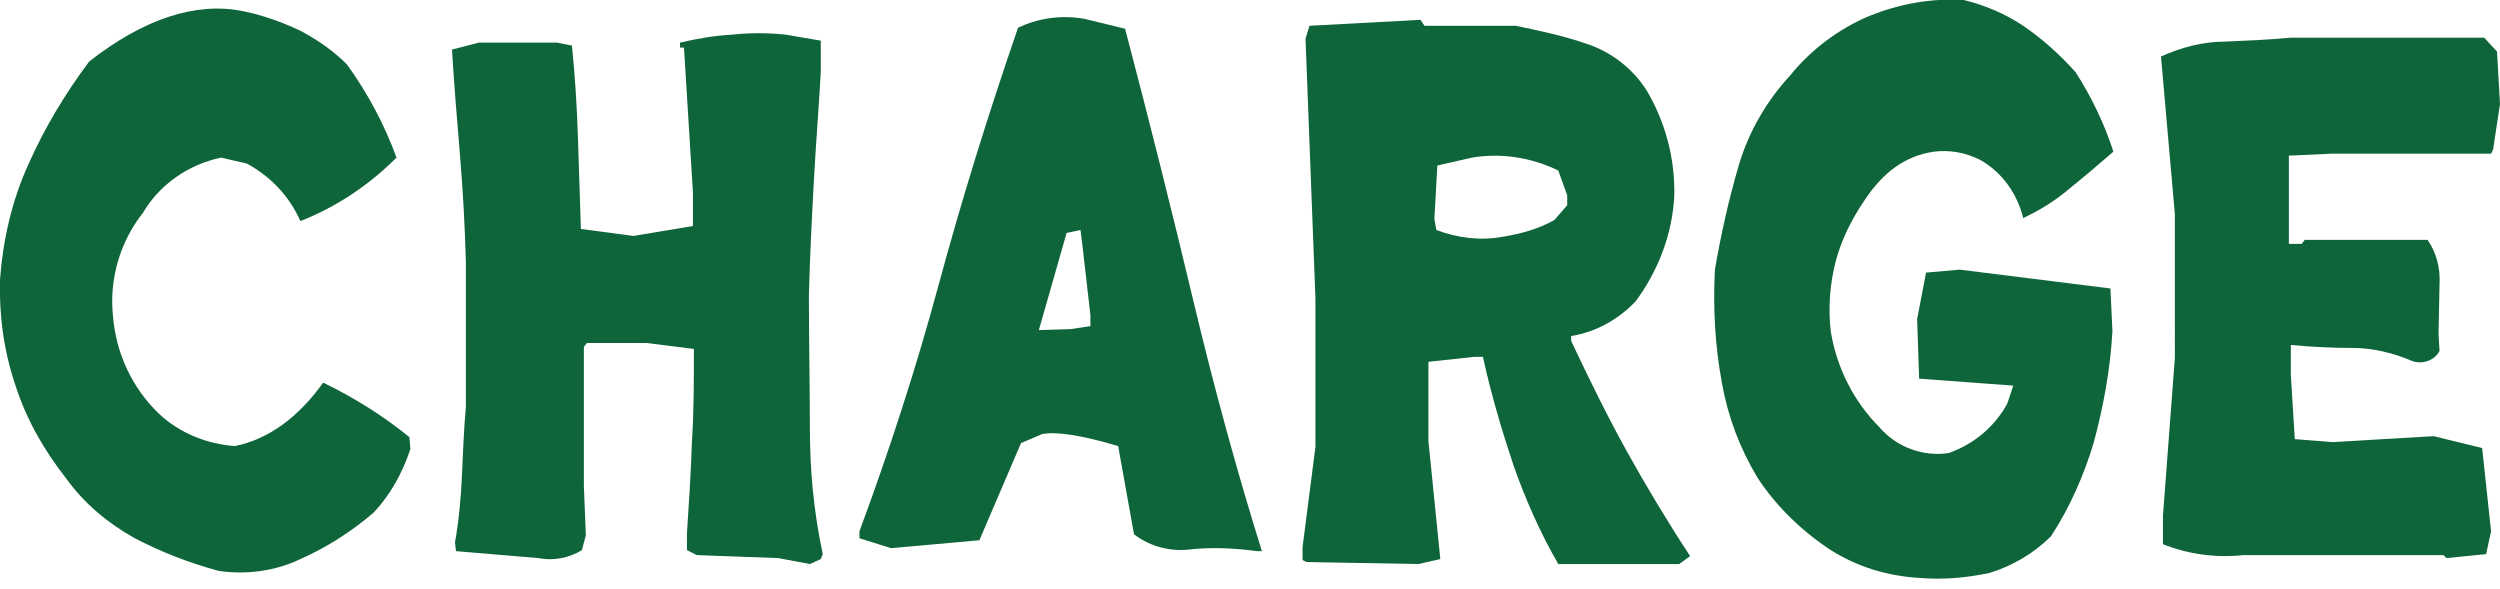
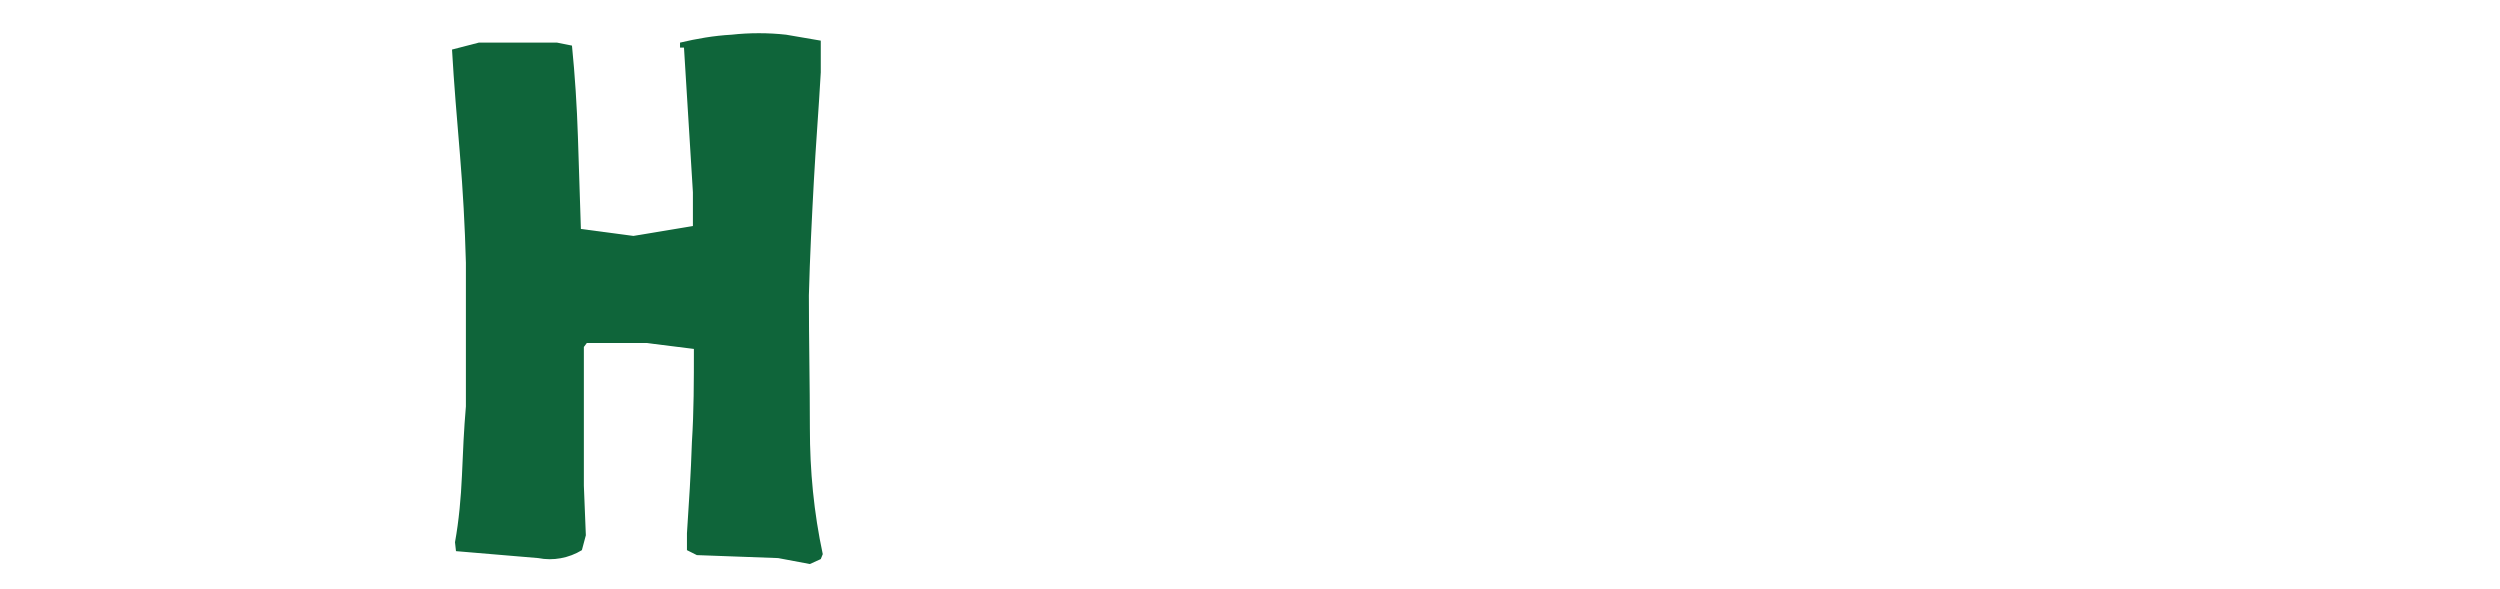
<svg xmlns="http://www.w3.org/2000/svg" version="1.1" id="レイヤー_1" x="0px" y="0px" viewBox="0 0 252.2 59.4" style="enable-background:new 0 0 252.2 59.4;" xml:space="preserve">
  <style type="text/css">
	.st0{fill:#0F653A;}
</style>
-   <path class="st0" d="M22.1,57.6c-3-0.8-5.8-1.9-8.5-3.3c-2.7-1.5-5.1-3.5-6.9-6c-2.2-2.8-4-5.9-5.1-9.3C0.4,35.5-0.1,31.9,0,28.2  c0.3-4,1.2-8,2.9-11.7C4.5,12.9,6.6,9.4,9,6.2c5.5-4.3,10.7-6,15.4-5.1c2,0.4,4,1.1,5.9,2C32,4,33.6,5.1,35,6.5  c2.1,2.9,3.8,6.1,5,9.4c-2.8,2.8-6.1,5-9.7,6.4c-1.1-2.5-3-4.5-5.4-5.8l-2.6-0.6c-3.3,0.7-6.2,2.7-7.9,5.6c-2.3,2.9-3.4,6.7-3,10.4  c0.3,3.7,1.9,7.2,4.6,9.8c2.1,2,4.9,3.1,7.7,3.3c3.4-0.7,6.4-2.9,8.9-6.4c3.1,1.5,6,3.3,8.7,5.5l0.1,1.2c-0.8,2.4-2,4.6-3.7,6.4  c-2.2,1.9-4.7,3.5-7.4,4.7C27.8,57.6,24.9,58,22.1,57.6z" />
  <path class="st0" d="M81.7,56.9l-3.2-0.6l-8.2-0.3l-1-0.5v-1.7c0.2-3,0.4-6.1,0.5-9.2c0.2-3.1,0.2-6.2,0.2-9.4l-4.8-0.6h-6L58.9,35  v14l0.2,5l-0.4,1.5c-1.3,0.8-2.9,1.1-4.4,0.8L46,55.6l-0.1-0.9c0.4-2.2,0.6-4.5,0.7-6.7c0.1-2.4,0.2-4.7,0.4-7V26.5  c-0.1-3.7-0.3-7.3-0.6-10.9c-0.3-3.6-0.6-7.1-0.8-10.6l2.7-0.7h7.9l1.5,0.3c0.3,3,0.5,6.1,0.6,9.2c0.1,3.1,0.2,6.2,0.3,9.3l5.3,0.7  l6-1v-3.4L69,4.8h-0.4V4.3c1.7-0.4,3.4-0.7,5.2-0.8c1.8-0.2,3.7-0.2,5.5,0l3.5,0.6v3.2c-0.2,3.6-0.5,7.3-0.7,11s-0.4,7.6-0.5,11.5  c0,4.5,0.1,9,0.1,13.4c0,4.3,0.4,8.5,1.3,12.7l-0.2,0.5L81.7,56.9z" />
-   <path class="st0" d="M126.8,55.6c-2.2-0.3-4.4-0.4-6.5-0.2c-2.1,0.3-4.2-0.2-5.9-1.5l-1.6-8.9c-3.7-1.1-6.3-1.5-7.7-1.2l-2.1,0.9  l-4.2,9.8l-8.9,0.8l-3.2-1v-0.7c3-8.1,5.7-16.4,8-24.9s5-17.2,8-25.9c2.1-1,4.4-1.3,6.7-0.9l4.1,1c2.5,9.5,4.8,18.7,6.9,27.5  s4.4,17.2,6.9,25.2L126.8,55.6z M110,32.9v-1.1c-0.4-3.4-0.7-6.3-1-8.6l-1.4,0.3l-2.8,9.8l3.2-0.1L110,32.9z" />
-   <path class="st0" d="M131.8,56.7l-0.4-0.2v-1.3l1.3-10.1v-15l-1-26.2l0.4-1.3L143.3,2l0.4,0.6h9.2c2.4,0.5,4.8,1,7.1,1.8  c2.5,0.8,4.7,2.5,6.1,4.7c1.9,3.2,2.9,6.9,2.8,10.7c-0.2,3.8-1.6,7.5-3.9,10.6c-1.7,1.8-4,3.1-6.5,3.5v0.5c1.8,3.8,3.6,7.5,5.6,11.1  s4.1,7.1,6.4,10.6l-1.1,0.8h-12.2c-1.8-3.1-3.3-6.5-4.5-9.9c-1.2-3.6-2.3-7.3-3.1-11h-0.9l-4.6,0.5v8l1.2,11.9l-2.2,0.5L131.8,56.7z   M156.8,22.2l1.3-1.5v-1l-0.9-2.5c-2.7-1.3-5.7-1.8-8.7-1.3l-3.5,0.8l-0.3,5.4l0.2,1.1c2.1,0.8,4.4,1.1,6.6,0.7  C153.4,23.6,155.2,23.1,156.8,22.2L156.8,22.2z" />
-   <path class="st0" d="M193.6,58.3c-3.2-0.2-6.2-1.1-8.9-2.8c-2.9-1.9-5.5-4.4-7.4-7.3c-1.8-3-3-6.2-3.6-9.6  c-0.7-3.8-0.9-7.6-0.7-11.4c0.6-3.5,1.4-7.1,2.4-10.5c1-3.4,2.8-6.5,5.2-9.1c2.1-2.6,4.9-4.7,8-6c3-1.2,6.2-1.8,9.5-1.6  c2.1,0.5,4.2,1.4,6,2.6c1.9,1.3,3.7,2.9,5.3,4.7c1.6,2.5,2.9,5.2,3.8,8c-1.4,1.2-2.9,2.5-4.4,3.7c-1.4,1.2-3,2.2-4.7,3  c-0.6-2.5-2.2-4.7-4.4-5.9c-1.4-0.7-3-1-4.6-0.8c-2.8,0.4-5.1,2-7,4.9c-1.3,1.9-2.3,3.9-2.9,6.1c-0.6,2.3-0.8,4.8-0.5,7.2  c0.6,3.6,2.3,7,4.9,9.6c1.7,2,4.4,3,7,2.6c2.5-0.9,4.6-2.6,5.9-5l0.6-1.8l-9.5-0.7l-0.2-6l0.9-4.7l3.4-0.3l15.2,1.9l0.2,4.3  c-0.2,3.8-0.9,7.6-1.9,11.3c-1,3.3-2.4,6.5-4.3,9.4c-1.7,1.7-3.9,3-6.2,3.7C198.3,58.3,196,58.5,193.6,58.3z" />
-   <path class="st0" d="M246.8,56.3l-0.3-0.3h-20.2c-2.8,0.3-5.6-0.1-8.1-1.1v-2.9l1.2-15.9V21.6l-1.4-15.9c2-0.9,4.2-1.5,6.4-1.5  c2.3-0.1,4.5-0.2,6.7-0.4h19.5l1.3,1.4l0.3,5.3l-0.7,4.6l-0.2,0.4h-16l-4.4,0.2v8.9h1.3l0.3-0.4h12.4c0.9,1.3,1.3,2.9,1.2,4.5  l-0.1,5l0.1,1.7c-0.5,1-1.8,1.4-2.8,1c-1.9-0.8-3.9-1.3-6-1.3c-2,0-4.1-0.1-6.2-0.3v3l0.4,6.5l3.8,0.3l10.2-0.6l4.9,1.2l0.9,8.4  l-0.5,2.3L246.8,56.3z" />
</svg>